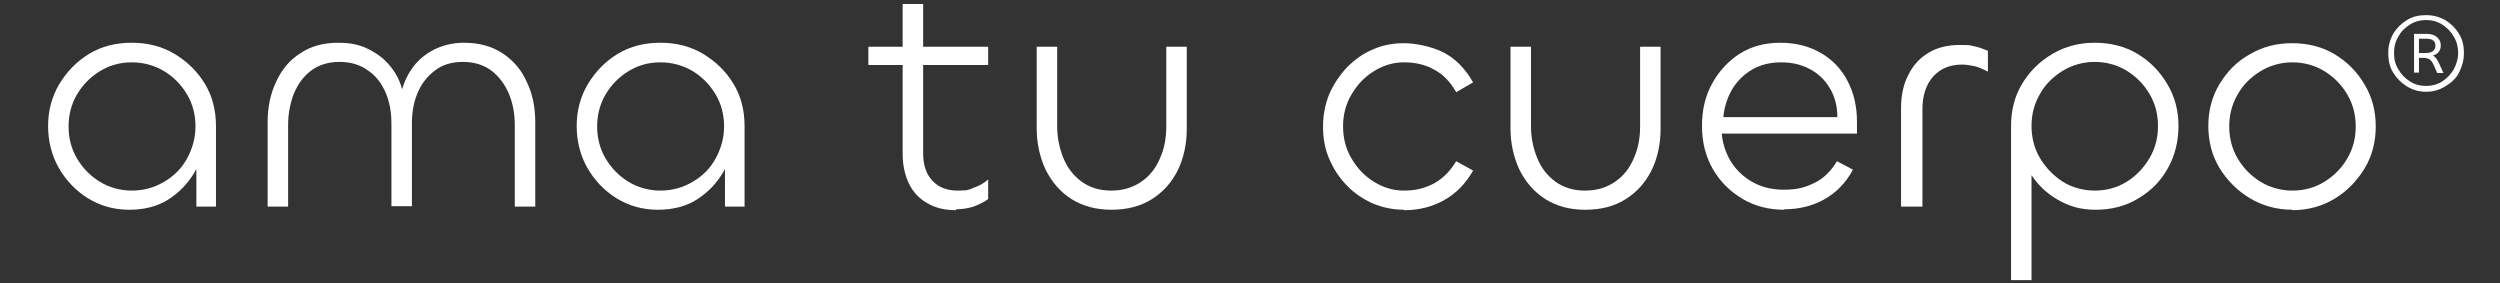
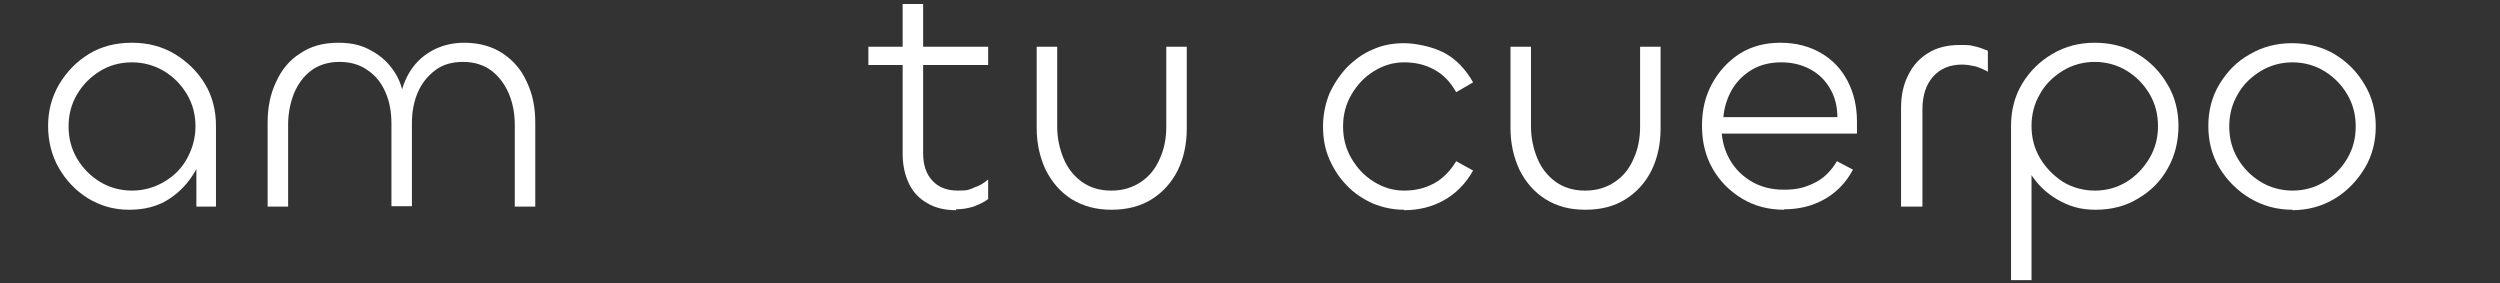
<svg xmlns="http://www.w3.org/2000/svg" id="Capa_1" version="1.1" viewBox="0 0 561.4 63.6">
  <rect x="0" y="0" width="561.4" height="63.6" fill="#333333" stroke="none" />
  <defs>
    <style>
      .st0 {
        fill: #fff;
      }
    </style>
  </defs>
  <path class="st0" d="M29,47.1c-3.5,0-6.5-.9-9.3-2.6-2.7-1.7-4.9-4-6.5-6.8s-2.4-6-2.4-9.4.8-6.5,2.5-9.4c1.7-2.8,3.9-5.1,6.7-6.8s6-2.5,9.6-2.5,6.7.8,9.6,2.5c2.8,1.7,5.1,3.9,6.8,6.7s2.5,6,2.5,9.5v18.1h-4.4v-13.8l1.9-2.8c0,3.2-.7,6.1-2.2,8.7-1.5,2.6-3.5,4.7-6,6.3s-5.5,2.3-8.8,2.3ZM29.6,42.8c2.7,0,5.1-.7,7.3-2s3.9-3,5.1-5.2,1.9-4.6,1.9-7.2-.6-5-1.9-7.2c-1.3-2.2-3-3.9-5.1-5.2-2.2-1.3-4.6-2-7.3-2s-5.1.7-7.2,2-3.8,3-5.1,5.2c-1.3,2.2-1.9,4.6-1.9,7.2s.6,5,1.9,7.2,3,3.9,5.1,5.2,4.6,2,7.2,2Z" />
  <path class="st0" d="M104.2,9.6c3.4,0,6.3.8,8.7,2.4,2.4,1.6,4.2,3.7,5.4,6.4,1.3,2.7,1.9,5.7,1.9,9.1v18.9h-4.6v-18.3c0-2.5-.4-4.8-1.3-7-.9-2.1-2.2-3.9-3.9-5.2-1.7-1.3-3.9-2-6.4-2s-4.6.6-6.3,1.9c-1.7,1.3-3,2.9-3.9,5s-1.3,4.4-1.3,6.9v18.6h-4.6v-18.5c0-2.6-.4-4.9-1.3-7s-2.2-3.8-4-5c-1.8-1.3-3.9-1.9-6.4-1.9s-4.7.7-6.4,2c-1.7,1.3-2.9,3-3.8,5.1-.8,2.1-1.3,4.4-1.3,7v18.4h-4.6v-18.9c0-3.4.6-6.4,1.9-9.1,1.2-2.7,3-4.9,5.4-6.4,2.3-1.6,5.2-2.4,8.5-2.4s5.5.6,7.7,1.9c2.2,1.2,3.9,2.9,5.2,5s1.9,4.5,2,7.2h-1c0-2.7.8-5.1,2-7.2s2.9-3.8,5-5,4.6-1.9,7.4-1.9h0Z" />
-   <path class="st0" d="M147.7,47.1c-3.5,0-6.5-.9-9.3-2.6-2.7-1.7-4.9-4-6.5-6.8s-2.4-6-2.4-9.4.8-6.5,2.5-9.4c1.7-2.8,3.9-5.1,6.7-6.8s6-2.5,9.6-2.5,6.7.8,9.6,2.5c2.8,1.7,5.1,3.9,6.8,6.7s2.5,6,2.5,9.5v18.1h-4.4v-13.8l1.9-2.8c0,3.2-.7,6.1-2.2,8.7-1.5,2.6-3.5,4.7-6,6.3s-5.5,2.3-8.8,2.3h0ZM148.3,42.8c2.7,0,5.1-.7,7.3-2s3.9-3,5.1-5.2,1.9-4.6,1.9-7.2-.6-5-1.9-7.2c-1.3-2.2-3-3.9-5.1-5.2-2.2-1.3-4.6-2-7.3-2s-5.1.7-7.2,2c-2.1,1.3-3.8,3-5.1,5.2s-1.9,4.6-1.9,7.2.6,5,1.9,7.2,3,3.9,5.1,5.2,4.6,2,7.2,2Z" />
  <path class="st0" d="M221.9,14.6h-26.9v-4.1h26.9v4.1ZM214.7,47.2c-2.5,0-4.7-.5-6.5-1.6-1.8-1-3.2-2.5-4.1-4.4s-1.4-4.1-1.4-6.6V.9h4.6v33.5c0,2.7.7,4.7,2.1,6.2,1.4,1.5,3.3,2.2,5.7,2.2s2.5-.2,3.7-.7c1.2-.4,2.2-1,3.1-1.8v4.4c-.9.7-2,1.2-3.3,1.7-1.3.4-2.6.6-3.9.6v.2Z" />
  <path class="st0" d="M249.6,42.8c2.6,0,4.8-.7,6.7-2,1.9-1.3,3.3-3.1,4.2-5.3,1-2.2,1.4-4.6,1.4-7.1V10.5h4.6v18.4c0,3.5-.7,6.6-2,9.3-1.4,2.8-3.3,4.9-5.8,6.5s-5.6,2.4-9.1,2.4-6.4-.8-9-2.4c-2.5-1.6-4.4-3.8-5.8-6.6-1.3-2.8-2-5.9-2-9.3V10.5h4.6v17.9c0,2.5.5,4.9,1.4,7.1s2.3,4,4.1,5.3,4,2,6.6,2h0Z" />
  <path class="st0" d="M315.3,47.1c-2.5,0-4.8-.5-7-1.4-2.2-1-4.2-2.3-5.8-4-1.7-1.7-3-3.7-4-6s-1.4-4.7-1.4-7.3.5-5,1.4-7.3c1-2.2,2.3-4.2,4-6,1.7-1.7,3.6-3.1,5.8-4,2.2-1,4.6-1.4,7-1.4s6.2.7,8.9,2.1,4.9,3.7,6.6,6.7l-3.8,2.2c-1.3-2.3-2.9-4-5-5.1-2-1.1-4.2-1.6-6.7-1.6s-4.7.7-6.8,2c-2.1,1.3-3.7,3-5,5.2s-1.9,4.6-1.9,7.2.6,5,1.9,7.2,2.9,3.9,5,5.2,4.3,2,6.8,2,4.6-.5,6.7-1.6c2-1.1,3.7-2.8,5-5l3.8,2.1c-1.7,3-3.9,5.2-6.6,6.7s-5.7,2.2-8.9,2.2h0Z" />
  <path class="st0" d="M356,42.8c2.6,0,4.8-.7,6.7-2,1.9-1.3,3.3-3.1,4.2-5.3,1-2.2,1.4-4.6,1.4-7.1V10.5h4.6v18.4c0,3.5-.7,6.6-2,9.3-1.4,2.8-3.3,4.9-5.8,6.5s-5.5,2.4-9.1,2.4-6.4-.8-9-2.4c-2.5-1.6-4.4-3.8-5.8-6.6-1.3-2.8-2-5.9-2-9.3V10.5h4.6v17.9c0,2.5.5,4.9,1.4,7.1s2.3,4,4.1,5.3c1.8,1.3,4,2,6.6,2h0Z" />
  <path class="st0" d="M400.7,47.1c-3.5,0-6.7-.8-9.5-2.5s-5-3.9-6.6-6.7-2.4-6-2.4-9.6.7-6.6,2.2-9.4,3.6-5.1,6.2-6.8c2.7-1.7,5.7-2.5,9.2-2.5s6.5.8,9.1,2.3,4.6,3.6,6,6.3,2.1,5.7,2.1,9.1v2.7h-31.6l1.2-3.2c-.2,3,.2,5.6,1.3,8,1.1,2.4,2.8,4.3,5,5.7s4.7,2.1,7.7,2.1,4.7-.5,6.8-1.5c2.1-1,3.8-2.7,5.1-4.9l3.6,1.9c-1.6,3-3.8,5.2-6.5,6.7s-5.7,2.2-9,2.2h0ZM386.9,26.3h25.7c0-2.5-.6-4.7-1.7-6.5-1.1-1.9-2.6-3.3-4.5-4.3-1.9-1-4-1.5-6.4-1.5s-4.6.5-6.5,1.6c-1.9,1.1-3.4,2.6-4.5,4.4-1.1,1.9-1.8,4-2,6.3h-.1Z" />
  <path class="st0" d="M431.5,46.4h-4.6v-22.1c0-2.8.5-5.3,1.6-7.4,1-2.1,2.5-3.8,4.5-5,1.9-1.2,4.3-1.8,7.1-1.8s2.2.1,3.3.3c1,.2,2,.6,3,1v4.7c-.9-.5-1.8-.9-2.8-1.2-1-.2-2-.4-3-.4-2.7,0-4.9.9-6.5,2.7-1.6,1.8-2.4,4.3-2.4,7.3v21.9h-.2Z" />
  <path class="st0" d="M456.2,62.9h-4.6V28.3c0-3.5.8-6.7,2.5-9.5,1.7-2.8,3.9-5,6.8-6.7s6-2.5,9.5-2.5,6.8.8,9.6,2.5c2.8,1.7,5,3.9,6.7,6.8,1.7,2.8,2.5,6,2.5,9.4s-.8,6.7-2.4,9.5c-1.6,2.9-3.8,5.1-6.7,6.8-2.8,1.7-6,2.5-9.5,2.5s-6-.8-8.6-2.3-4.7-3.6-6.2-6.1-2.3-5.3-2.3-8.2l2.7,2.7v29.7ZM470.4,42.8c2.7,0,5.1-.7,7.2-2s3.8-3.1,5.1-5.3c1.3-2.2,1.9-4.6,1.9-7.2s-.6-5-1.9-7.2-3-3.9-5.1-5.2-4.6-2-7.2-2-5.1.7-7.2,2-3.9,3-5.1,5.2c-1.3,2.2-1.9,4.6-1.9,7.2s.6,5,1.9,7.2,3,3.9,5.1,5.3c2.1,1.3,4.6,2,7.2,2Z" />
  <path class="st0" d="M514.8,47.1c-3.6,0-6.7-.9-9.6-2.6-2.8-1.7-5.1-4-6.8-6.8-1.7-2.8-2.5-6-2.5-9.4s.8-6.6,2.5-9.4,3.9-5.1,6.8-6.7c2.9-1.7,6-2.5,9.5-2.5s6.8.8,9.6,2.5,5,3.9,6.7,6.8c1.7,2.8,2.5,6,2.5,9.4s-.8,6.6-2.5,9.4c-1.7,2.8-3.9,5.1-6.7,6.8s-6,2.6-9.6,2.6h.1ZM514.8,42.8c2.7,0,5.1-.7,7.2-2,2.1-1.3,3.8-3,5.1-5.2s1.9-4.6,1.9-7.2-.6-5-1.9-7.2c-1.3-2.2-3-3.9-5.1-5.2s-4.6-2-7.2-2-5.1.7-7.2,2-3.9,3-5.1,5.2c-1.3,2.2-1.9,4.6-1.9,7.2s.6,5,1.9,7.2,3,3.9,5.1,5.2,4.6,2,7.2,2Z" />
-   <path class="st0" d="M544.8,20.6c-1.6,0-3-.4-4.3-1.2-1.3-.8-2.3-1.8-3.1-3.1s-1.1-2.8-1.1-4.4.4-3,1.1-4.3c.8-1.3,1.8-2.3,3.1-3.1,1.3-.8,2.7-1.1,4.3-1.1s3,.4,4.3,1.1c1.3.8,2.3,1.8,3.1,3.1s1.1,2.7,1.1,4.3-.4,3-1.1,4.4-1.8,2.3-3.1,3.1-2.7,1.2-4.3,1.2ZM544.8,19.3c1.3,0,2.5-.3,3.6-1s1.9-1.6,2.6-2.7c.6-1.1,1-2.4,1-3.7s-.3-2.6-1-3.7c-.6-1.1-1.5-2-2.6-2.7s-2.3-1-3.6-1-2.5.3-3.6,1-2,1.5-2.6,2.7c-.7,1.1-1,2.3-1,3.7s.3,2.6,1,3.7c.6,1.1,1.5,2,2.6,2.7s2.3,1,3.6,1ZM543.2,16.3h-1.1V7.6h2.8c.9,0,1.7.2,2.3.7.6.5.9,1.1.9,1.9s-.3,1.4-.8,1.8-1.3.7-2.3.7v-.4c.9,0,1.5.2,1.8.5s.7.9,1,1.6l.9,2h-1.4l-.7-1.6c-.3-.7-.6-1.1-.9-1.4-.3-.2-.8-.4-1.3-.4h-1.6v-1.1h1.9c.7,0,1.2-.1,1.6-.4.4-.3.6-.7.6-1.2,0-1.1-.7-1.6-2-1.6h-1.7s0,7.6,0,7.6Z" />
</svg>